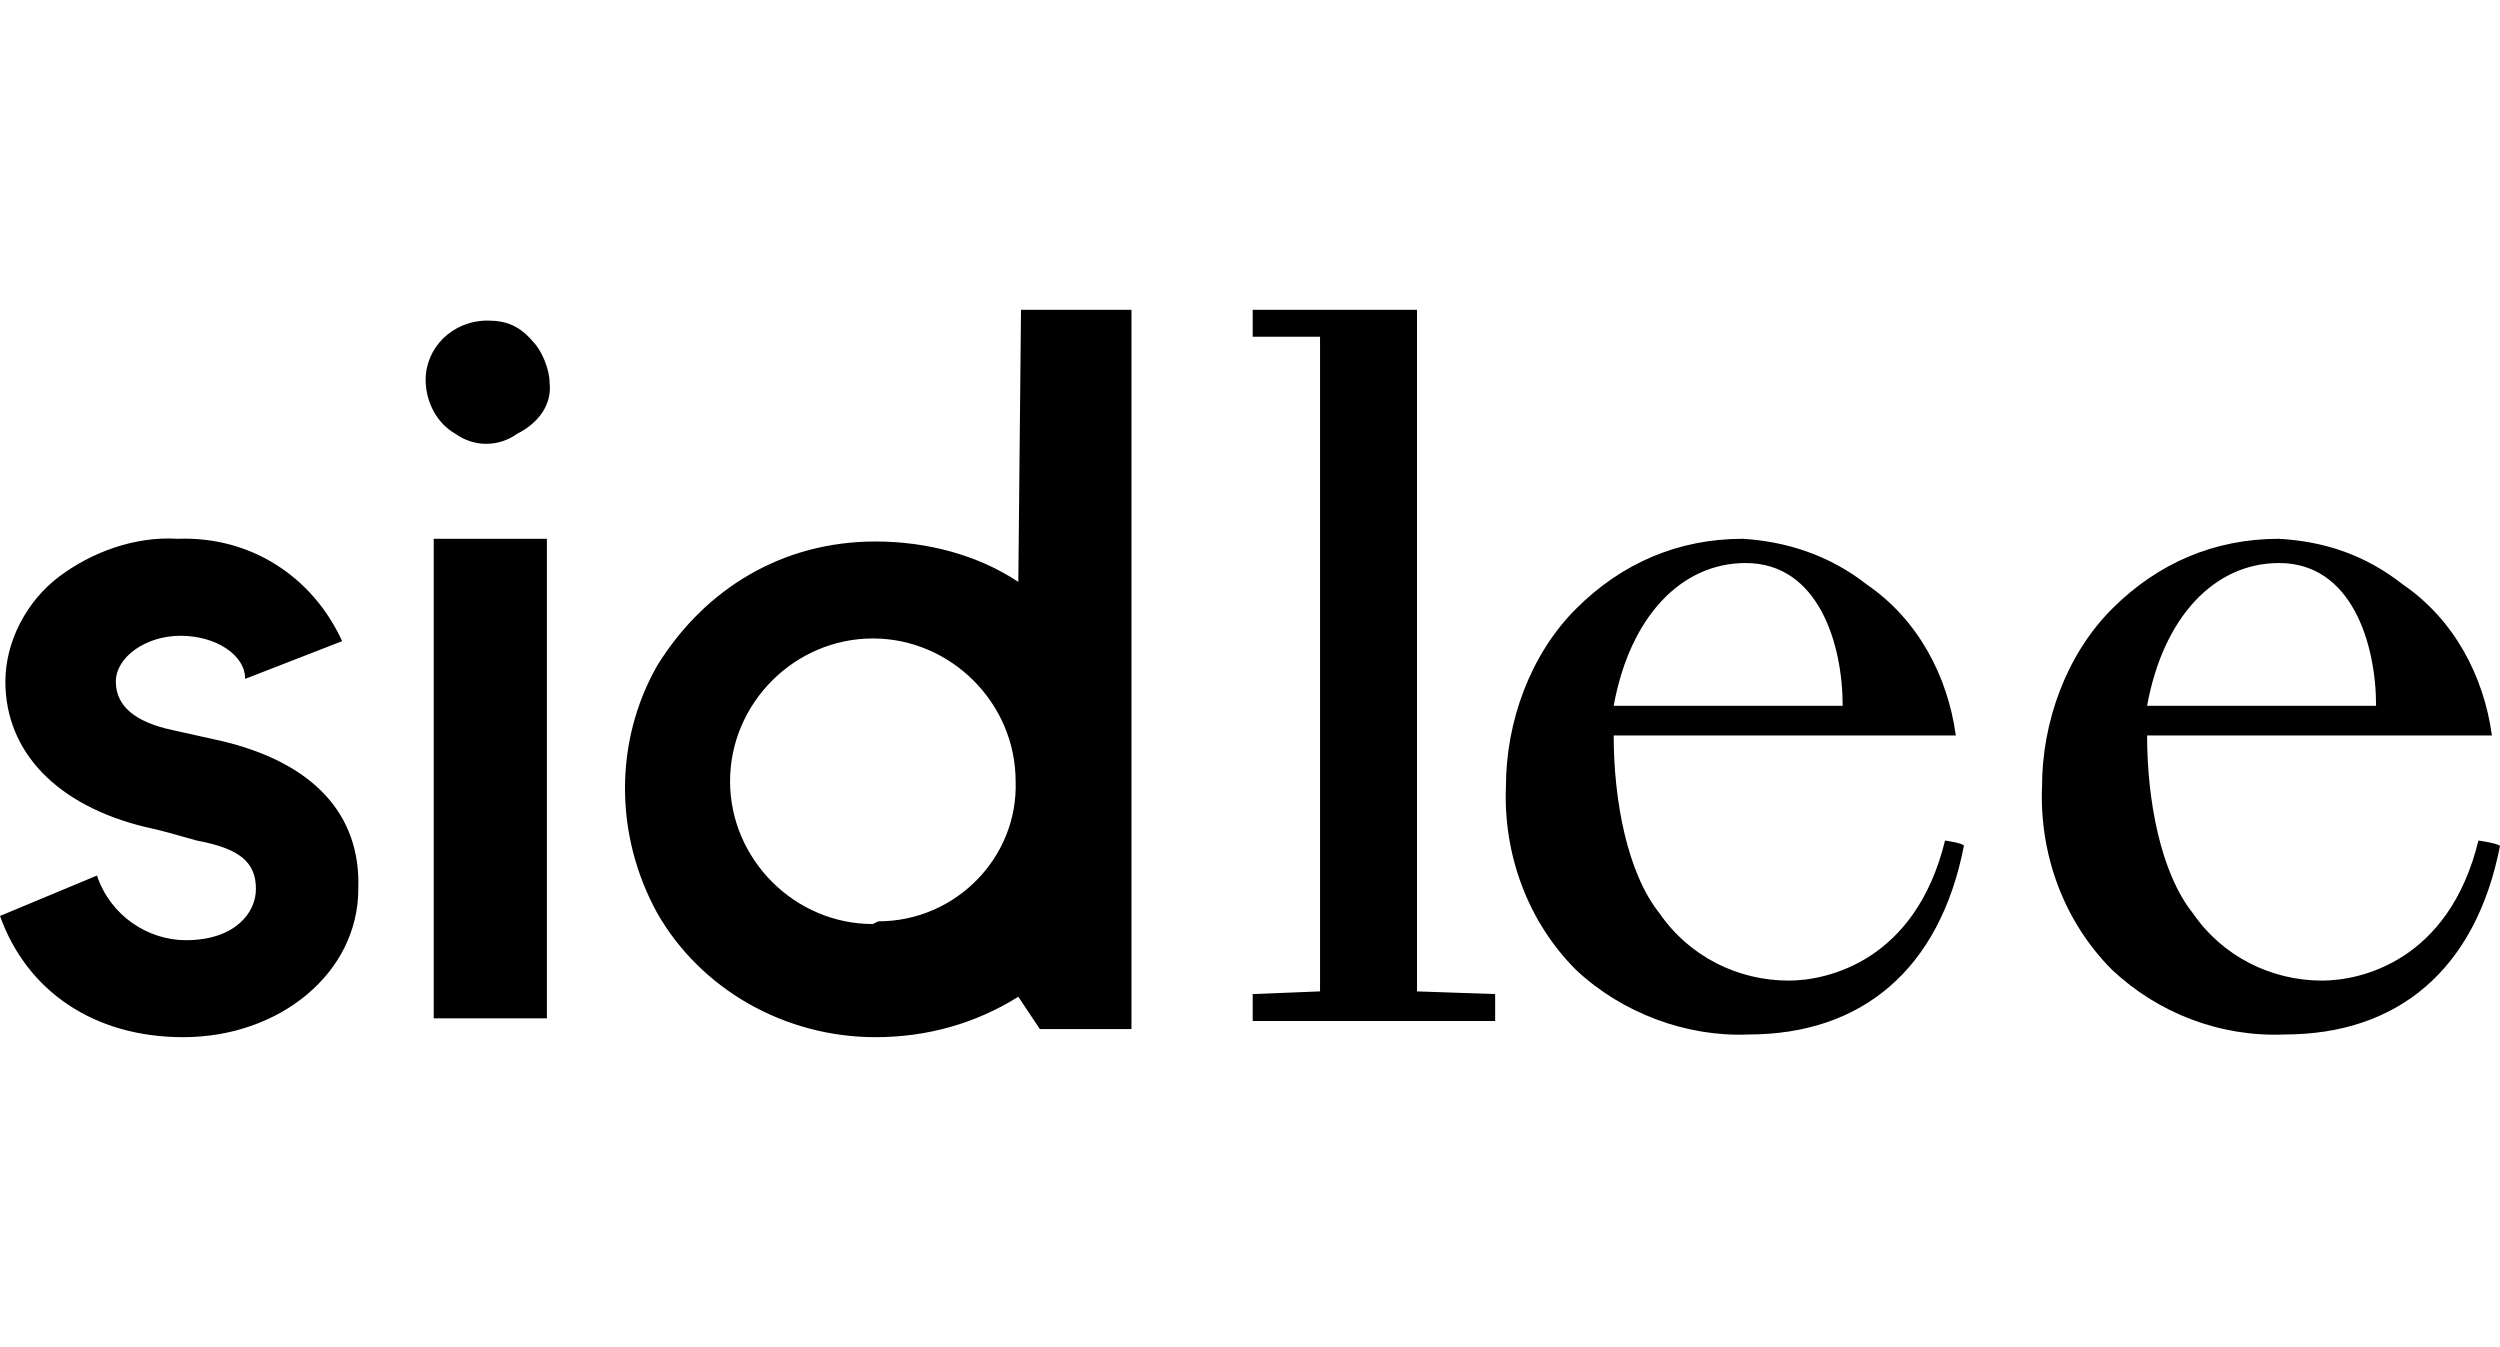
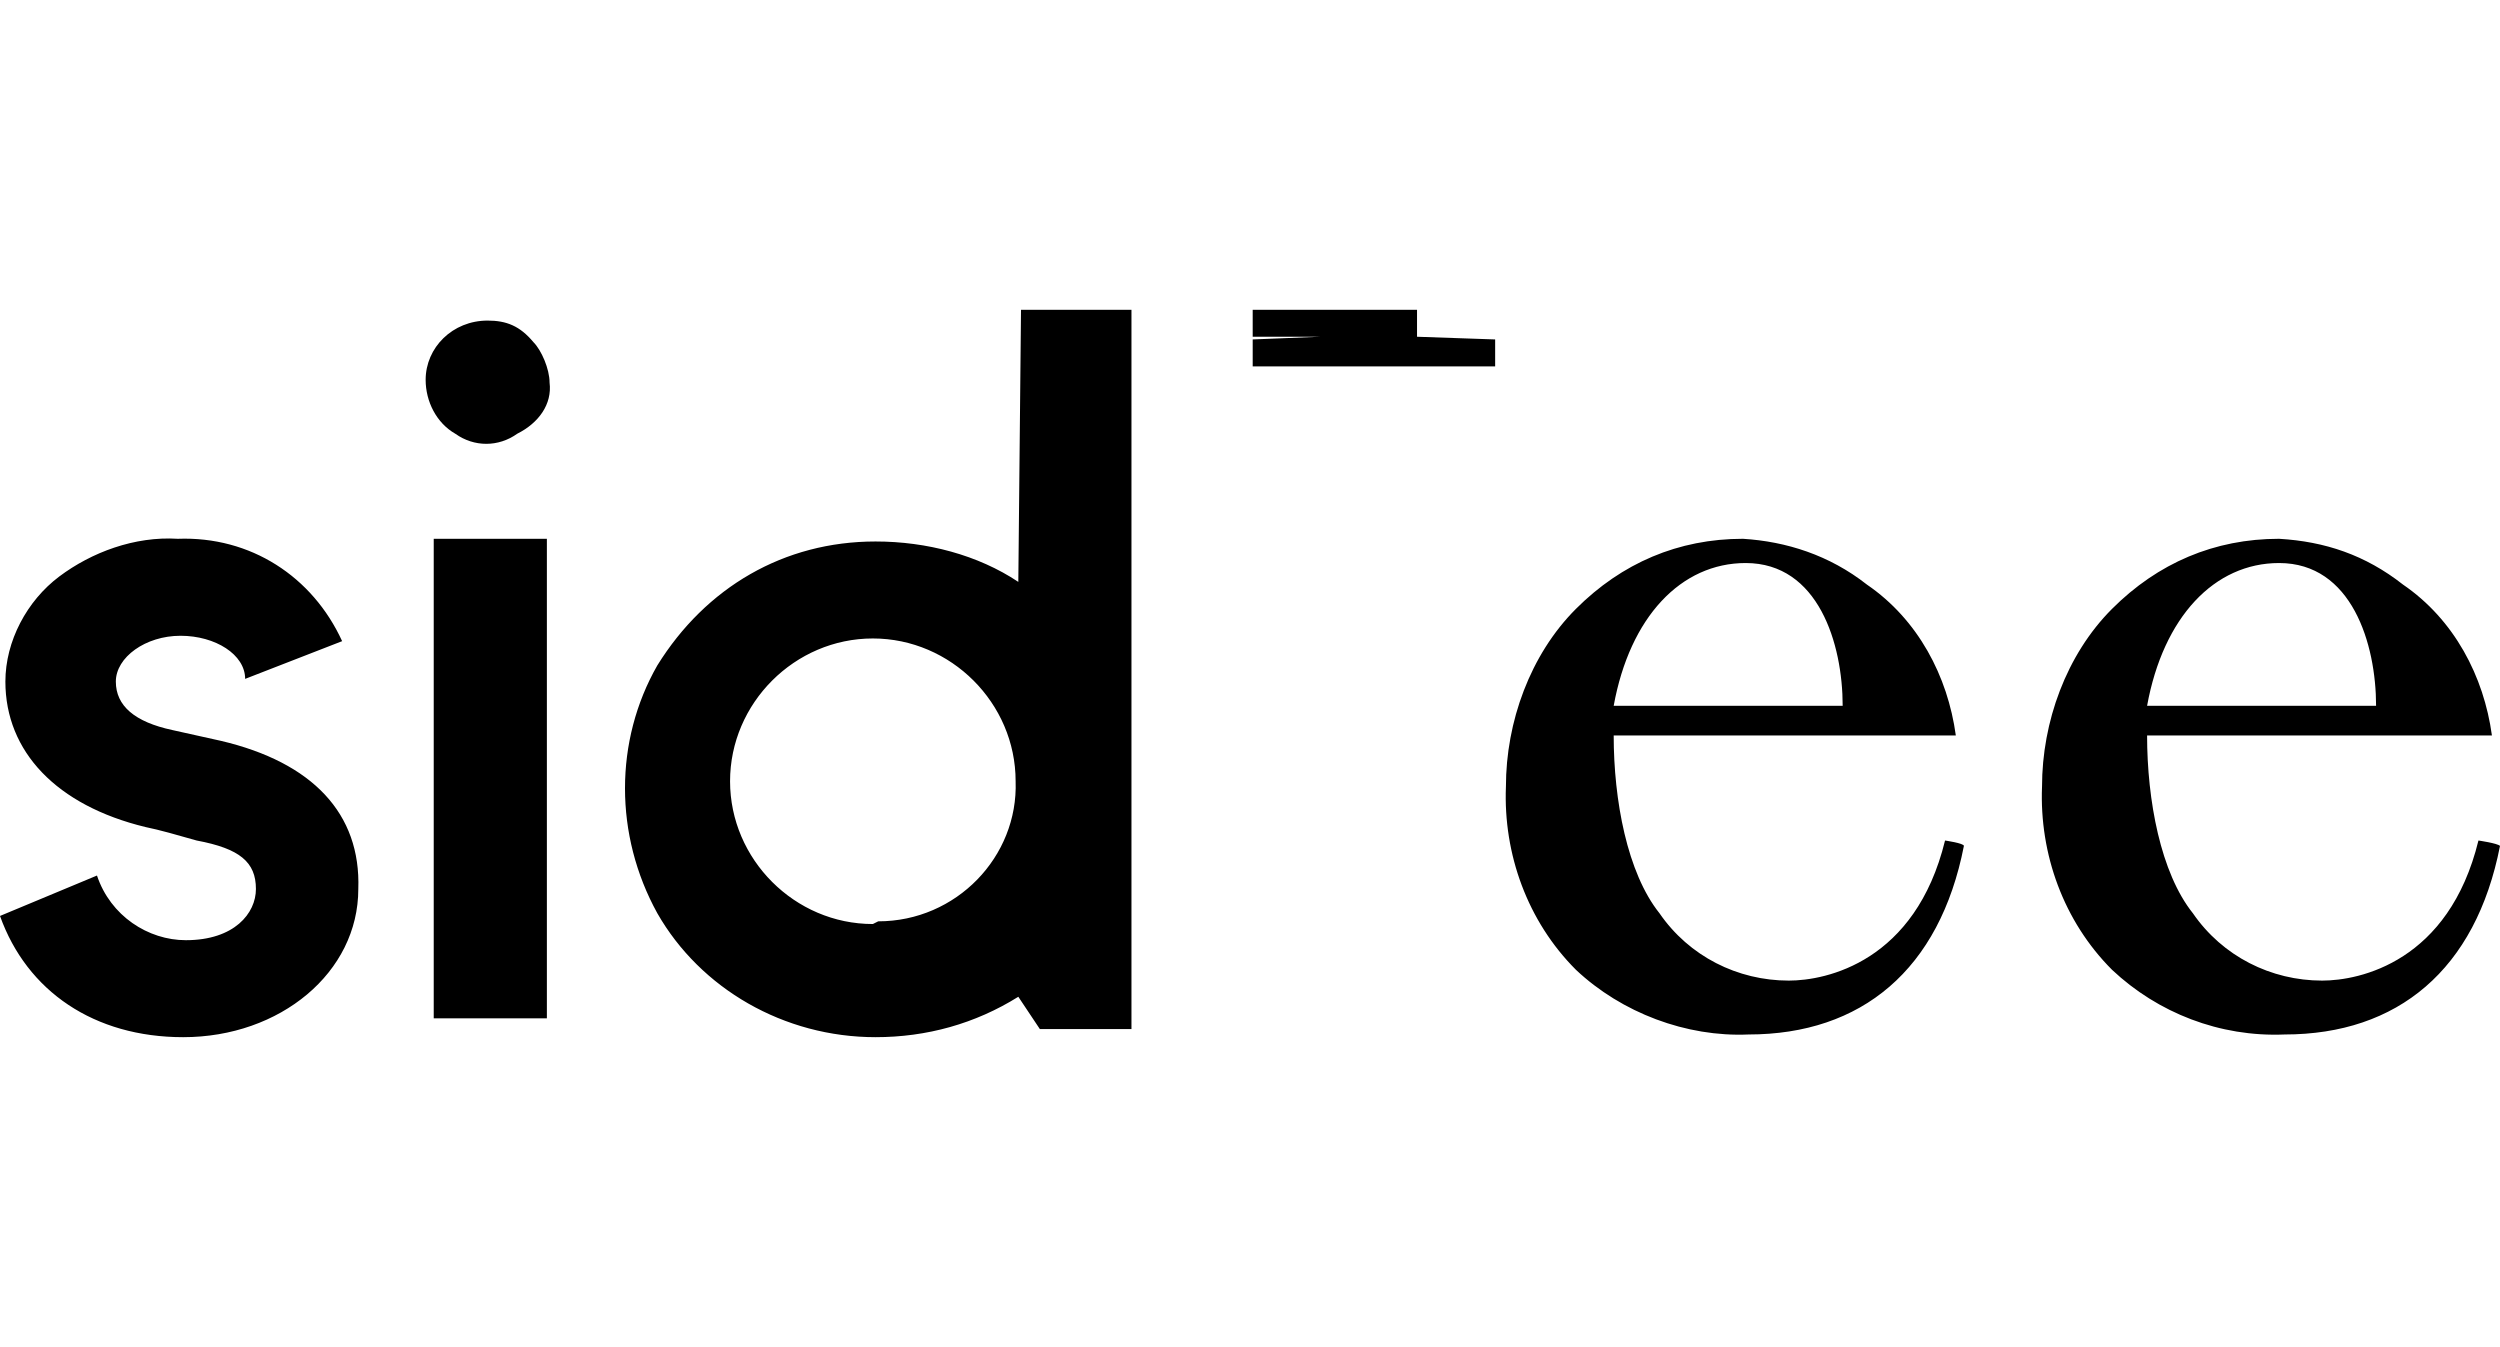
<svg xmlns="http://www.w3.org/2000/svg" viewBox="0 0 92.8 50">
-   <path d="M16.1 20h4.2v17.8h-4.2V20zm-7.9 7.5l-1.8-.4c-1.4-.3-2.1-.9-2.1-1.8s1.1-1.7 2.4-1.7 2.4.7 2.4 1.6l3.6-1.4c-1.1-2.4-3.4-3.9-6.1-3.8-1.6-.1-3.2.5-4.4 1.4s-2 2.4-2 3.9c0 2.6 1.9 4.6 5.2 5.4.5.1 1.2.3 1.9.5 1.6.3 2.2.8 2.2 1.8 0 .9-.8 1.9-2.6 1.9-1.4 0-2.8-.9-3.3-2.4L0 34c1 2.8 3.5 4.5 6.8 4.5 3.6 0 6.5-2.4 6.5-5.5.1-2.8-1.7-4.7-5.1-5.5zm29.6-5.9c-1.5-1-3.4-1.5-5.3-1.5-3.4 0-6.3 1.7-8.1 4.6-1.6 2.8-1.6 6.3 0 9.2 1.6 2.8 4.7 4.6 8.1 4.6 1.9 0 3.7-.5 5.3-1.5l.8 1.2H42V11.5h-4.1l-.1 10.1c.1 0 0 0 0 0zm-5.4 12.7c-2.9 0-5.3-2.4-5.3-5.3s2.4-5.3 5.3-5.3 5.3 2.4 5.3 5.3c.1 2.8-2.2 5.2-5.1 5.2l-.2.1zm20.2-22.8h-6.1v1H49v24.3l-2.5.1v1h9v-1l-2.9-.1V11.5zM92 31.2c-1.1 4.5-4.4 5.2-5.8 5.2-1.9 0-3.7-.9-4.8-2.5-1.2-1.5-1.7-4.2-1.7-6.6h12.8c-.3-2.2-1.4-4.3-3.3-5.6-1.4-1.1-2.9-1.6-4.6-1.7-2.4 0-4.5.9-6.2 2.6-1.7 1.7-2.6 4.2-2.6 6.6-.1 2.5.8 5 2.6 6.8 1.7 1.6 4 2.5 6.4 2.4 4.2 0 7.1-2.4 8-7-.1-.1-.8-.2-.8-.2zm-3.8-5h-8.5c.6-3.3 2.5-5.3 4.9-5.3 2.7 0 3.6 3 3.6 5.3zm-16 5c-1.1 4.5-4.4 5.2-5.8 5.2-1.9 0-3.7-.9-4.8-2.5-1.2-1.5-1.7-4.2-1.7-6.6h12.7c-.3-2.2-1.4-4.3-3.3-5.6-1.4-1.1-3-1.6-4.6-1.7-2.4 0-4.5.9-6.2 2.6-1.7 1.7-2.6 4.2-2.6 6.6-.1 2.5.8 5 2.6 6.8 1.7 1.6 4.1 2.5 6.4 2.4 4.2 0 7.1-2.4 8-7 0-.1-.7-.2-.7-.2zm-3.8-5h-8.5c.6-3.3 2.5-5.3 4.9-5.3 2.7 0 3.6 3 3.6 5.3zM18.1 11.9c-1.3 0-2.3 1-2.3 2.2 0 .8.4 1.6 1.1 2 .7.5 1.6.5 2.3 0 .8-.4 1.3-1.1 1.2-1.9 0-.5-.3-1.2-.6-1.5-.5-.6-1-.8-1.7-.8z" />
+   <path d="M16.1 20h4.2v17.8h-4.2V20zm-7.9 7.5l-1.8-.4c-1.4-.3-2.1-.9-2.1-1.8s1.1-1.7 2.4-1.7 2.4.7 2.4 1.6l3.6-1.4c-1.1-2.4-3.4-3.9-6.1-3.8-1.6-.1-3.2.5-4.4 1.4s-2 2.4-2 3.9c0 2.6 1.9 4.6 5.2 5.4.5.1 1.2.3 1.9.5 1.6.3 2.2.8 2.2 1.8 0 .9-.8 1.9-2.6 1.9-1.4 0-2.8-.9-3.3-2.4L0 34c1 2.8 3.5 4.5 6.8 4.5 3.6 0 6.5-2.4 6.5-5.5.1-2.8-1.7-4.7-5.1-5.5zm29.6-5.9c-1.5-1-3.4-1.5-5.3-1.5-3.4 0-6.3 1.7-8.1 4.6-1.6 2.8-1.6 6.3 0 9.2 1.6 2.8 4.7 4.6 8.1 4.6 1.9 0 3.7-.5 5.3-1.5l.8 1.2H42V11.5h-4.1l-.1 10.1c.1 0 0 0 0 0zm-5.4 12.7c-2.9 0-5.3-2.4-5.3-5.3s2.4-5.3 5.3-5.3 5.3 2.4 5.3 5.3c.1 2.8-2.2 5.2-5.1 5.2l-.2.1zm20.2-22.8h-6.1v1H49l-2.5.1v1h9v-1l-2.9-.1V11.5zM92 31.2c-1.1 4.5-4.4 5.2-5.8 5.2-1.9 0-3.7-.9-4.8-2.5-1.2-1.5-1.7-4.2-1.7-6.6h12.8c-.3-2.2-1.4-4.3-3.3-5.6-1.4-1.1-2.9-1.6-4.6-1.7-2.4 0-4.5.9-6.2 2.6-1.7 1.7-2.6 4.2-2.6 6.6-.1 2.5.8 5 2.6 6.8 1.7 1.6 4 2.5 6.4 2.4 4.2 0 7.1-2.4 8-7-.1-.1-.8-.2-.8-.2zm-3.8-5h-8.5c.6-3.3 2.5-5.3 4.9-5.3 2.7 0 3.6 3 3.6 5.3zm-16 5c-1.1 4.5-4.4 5.2-5.8 5.2-1.9 0-3.7-.9-4.8-2.5-1.2-1.5-1.7-4.2-1.7-6.6h12.7c-.3-2.2-1.4-4.3-3.3-5.6-1.4-1.1-3-1.6-4.6-1.7-2.4 0-4.5.9-6.2 2.6-1.7 1.7-2.6 4.2-2.6 6.6-.1 2.5.8 5 2.6 6.8 1.7 1.6 4.1 2.5 6.4 2.4 4.2 0 7.1-2.4 8-7 0-.1-.7-.2-.7-.2zm-3.8-5h-8.5c.6-3.3 2.5-5.3 4.9-5.3 2.7 0 3.6 3 3.6 5.3zM18.1 11.9c-1.3 0-2.3 1-2.3 2.2 0 .8.4 1.6 1.1 2 .7.5 1.6.5 2.3 0 .8-.4 1.3-1.1 1.2-1.9 0-.5-.3-1.2-.6-1.5-.5-.6-1-.8-1.7-.8z" />
</svg>